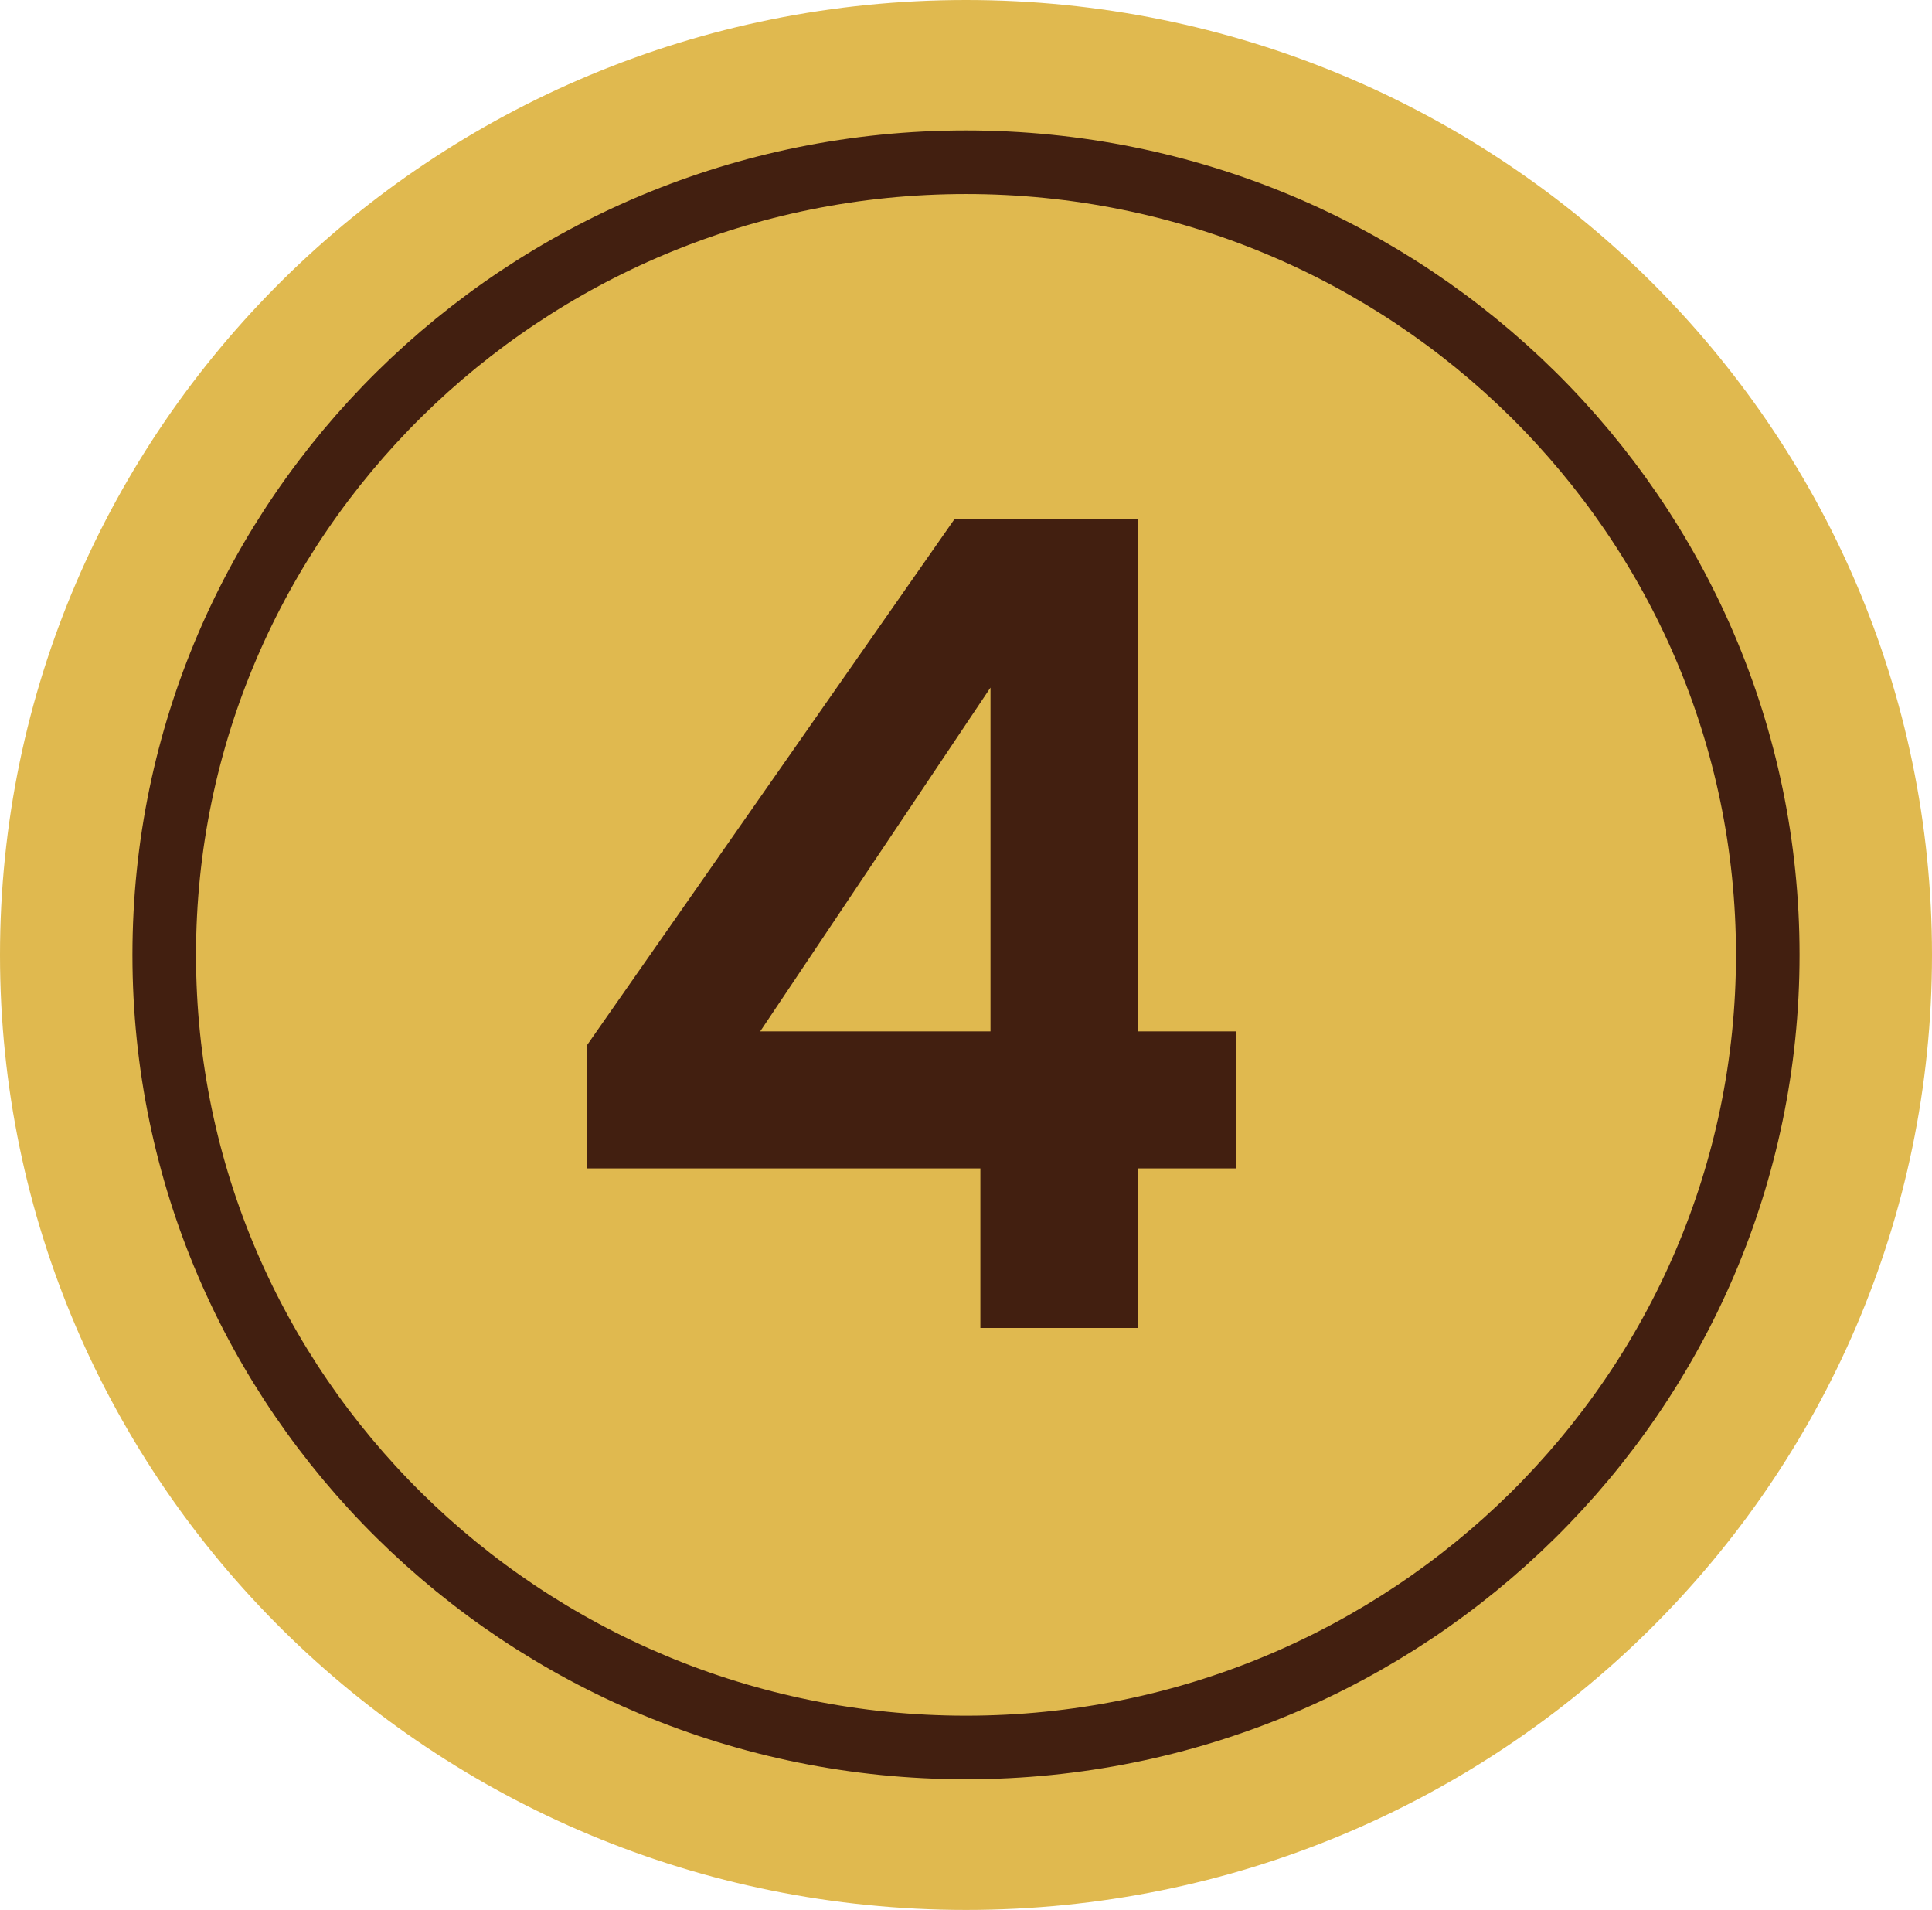
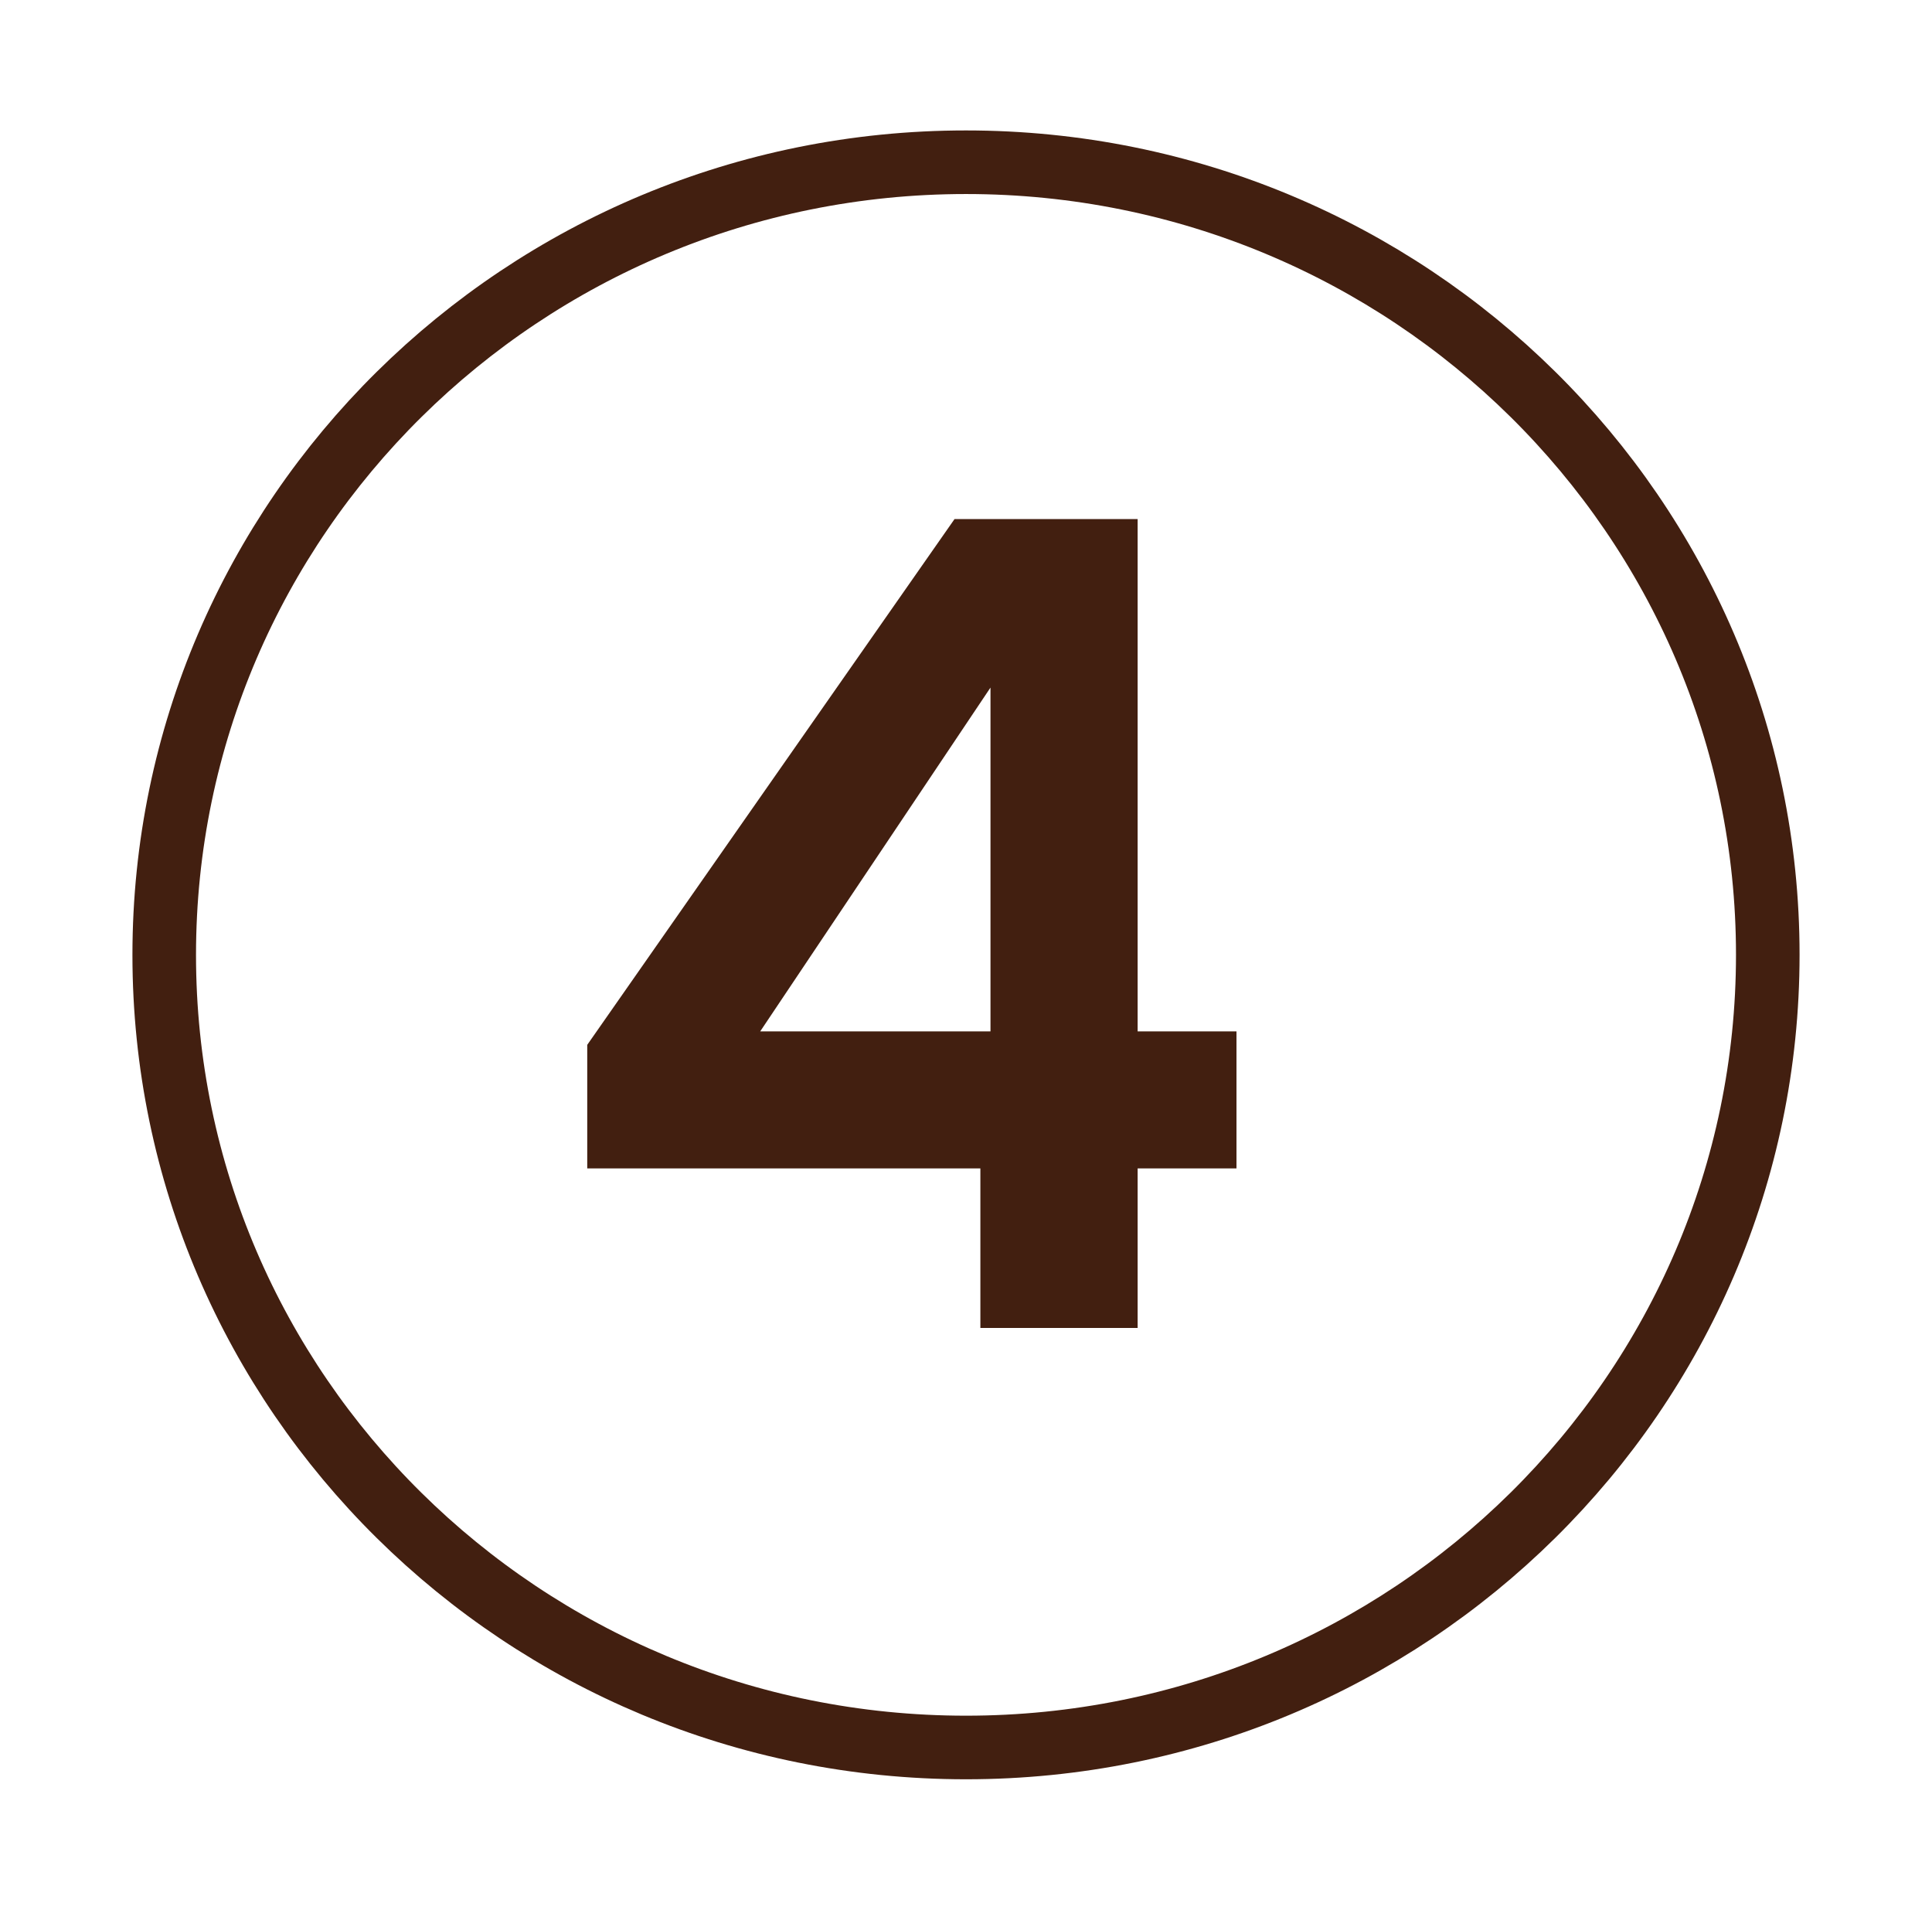
<svg xmlns="http://www.w3.org/2000/svg" id="Layer_1" data-name="Layer 1" viewBox="0 0 86 85">
  <defs>
    <style>
      .cls-1 {
        fill: #421f10;
      }

      .cls-1, .cls-2 {
        stroke-width: 0px;
      }

      .cls-3 {
        isolation: isolate;
      }

      .cls-4 {
        fill: none;
        stroke: #421f10;
        stroke-miterlimit: 10;
        stroke-width: 2.83px;
      }

      .cls-2 {
        fill: #e0b94f;
      }
    </style>
  </defs>
-   <path id="Path_68" data-name="Path 68" class="cls-2" d="M43,0c23.75,0,43,19.03,43,42.5s-19.25,42.5-43,42.5S0,65.97,0,42.5,19.25,0,43,0Z" />
-   <path id="Path_68-2" data-name="Path 68" class="cls-4" d="M43,7.22c19.71,0,35.69,15.79,35.69,35.27s-15.98,35.28-35.69,35.28S7.31,61.98,7.31,42.5,23.29,7.22,43,7.22Z" />
+   <path id="Path_68-2" data-name="Path 68" class="cls-4" d="M43,7.22c19.71,0,35.69,15.79,35.69,35.27s-15.98,35.28-35.69,35.28S7.31,61.98,7.31,42.5,23.29,7.22,43,7.22" />
  <g id="_6" data-name=" 6" class="cls-3">
    <g class="cls-3">
      <path class="cls-1" d="M26.14,52v-5.5l16.35-23.4h8.15v22.8h4.4v6.1h-4.4v7.1h-7v-7.1h-17.5ZM44.09,30.6l-10.25,15.3h10.25v-15.3Z" />
    </g>
  </g>
</svg>